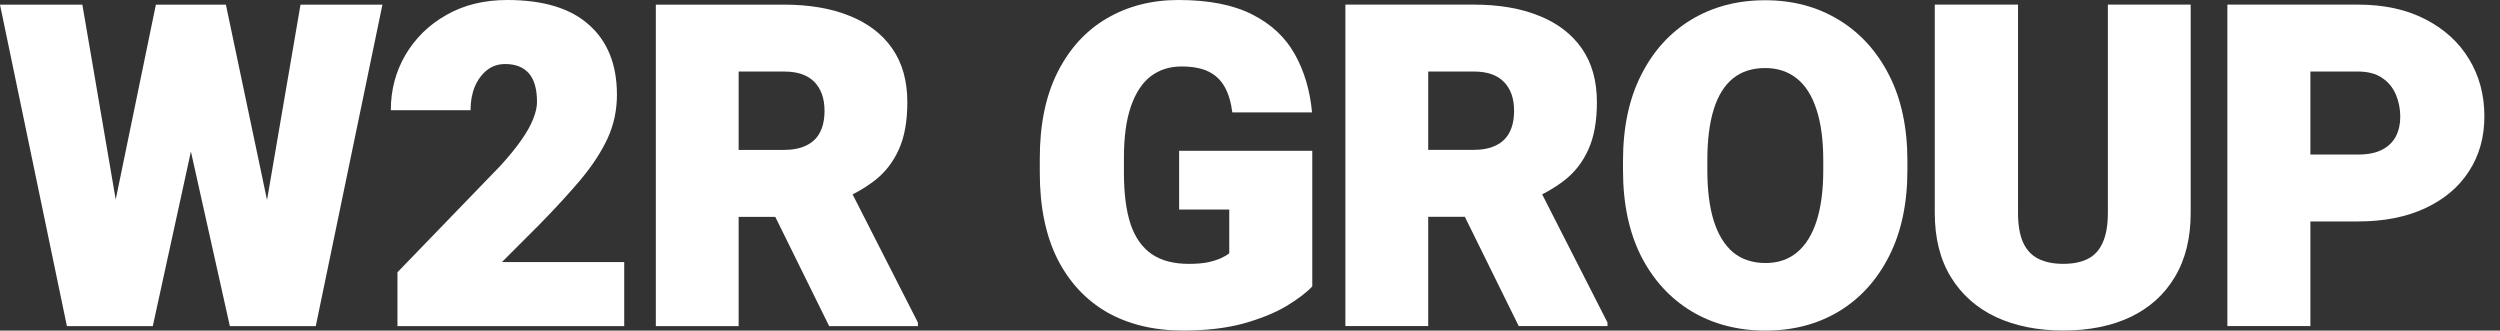
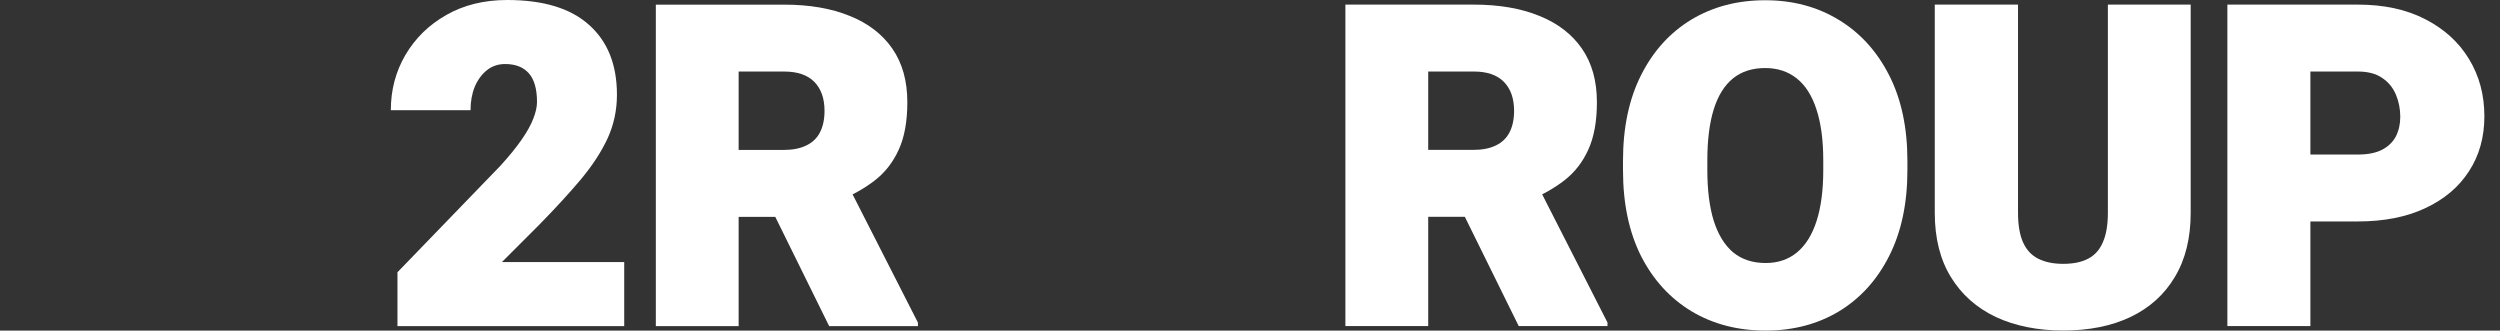
<svg xmlns="http://www.w3.org/2000/svg" width="121" height="16" viewBox="0 0 121 16" fill="none">
  <rect x="0" y="0" width="121" height="16" fill="#333333" stroke="none" />
  <path d="M110.327 10.718V7.48H114.121C114.605 7.48 114.997 7.401 115.296 7.245C115.596 7.088 115.816 6.874 115.959 6.603C116.101 6.326 116.173 6.009 116.173 5.652C116.173 5.268 116.101 4.908 115.959 4.573C115.816 4.238 115.596 3.971 115.296 3.771C114.997 3.565 114.605 3.462 114.121 3.462H111.823V15.783H107.805V0.223H114.121C115.382 0.223 116.468 0.458 117.38 0.929C118.299 1.399 119.005 2.04 119.496 2.852C119.995 3.665 120.244 4.591 120.244 5.631C120.244 6.643 119.995 7.53 119.496 8.292C119.005 9.054 118.299 9.649 117.38 10.077C116.468 10.504 115.382 10.718 114.121 10.718H110.327Z" fill="white" />
  <path d="M106.029 0.223V10.301C106.029 11.527 105.772 12.563 105.259 13.411C104.754 14.259 104.038 14.903 103.111 15.345C102.192 15.78 101.109 15.997 99.862 15.997C98.63 15.997 97.543 15.78 96.603 15.345C95.67 14.903 94.943 14.259 94.423 13.411C93.903 12.563 93.643 11.527 93.643 10.301V0.223H97.672V10.301C97.672 10.892 97.754 11.37 97.917 11.733C98.081 12.097 98.327 12.36 98.655 12.524C98.983 12.688 99.385 12.77 99.862 12.77C100.347 12.77 100.746 12.688 101.059 12.524C101.38 12.36 101.619 12.097 101.775 11.733C101.939 11.37 102.021 10.892 102.021 10.301V0.223H106.029Z" fill="white" />
  <path d="M92.318 8.241C92.318 9.851 92.022 11.237 91.431 12.399C90.847 13.553 90.038 14.443 89.005 15.07C87.972 15.69 86.789 16 85.457 16C84.11 16 82.917 15.69 81.876 15.07C80.836 14.443 80.02 13.553 79.429 12.399C78.845 11.237 78.553 9.851 78.553 8.241V7.782C78.553 6.172 78.845 4.789 79.429 3.635C80.013 2.474 80.822 1.58 81.855 0.953C82.895 0.326 84.089 0.012 85.435 0.012C86.768 0.012 87.95 0.326 88.983 0.953C90.024 1.58 90.839 2.474 91.431 3.635C92.022 4.789 92.318 6.172 92.318 7.782V8.241ZM88.246 7.76C88.246 6.777 88.135 5.954 87.915 5.292C87.701 4.629 87.384 4.13 86.963 3.796C86.543 3.461 86.034 3.293 85.435 3.293C84.808 3.293 84.288 3.461 83.875 3.796C83.462 4.13 83.152 4.629 82.945 5.292C82.739 5.954 82.635 6.777 82.635 7.76V8.241C82.635 9.203 82.739 10.019 82.945 10.689C83.159 11.358 83.472 11.868 83.886 12.217C84.306 12.559 84.83 12.73 85.457 12.73C86.055 12.73 86.561 12.559 86.974 12.217C87.394 11.868 87.712 11.358 87.925 10.689C88.139 10.019 88.246 9.203 88.246 8.241V7.76Z" fill="white" />
  <path d="M71.337 0.223C72.555 0.223 73.61 0.405 74.501 0.768C75.391 1.125 76.079 1.652 76.563 2.35C77.048 3.048 77.29 3.914 77.29 4.947C77.29 5.873 77.151 6.639 76.873 7.245C76.602 7.843 76.221 8.335 75.73 8.719C75.245 9.097 74.675 9.421 74.02 9.692L72.705 10.493H67.629L67.607 7.255H71.294C71.736 7.255 72.103 7.184 72.395 7.042C72.694 6.899 72.915 6.689 73.058 6.411C73.207 6.126 73.282 5.777 73.282 5.364C73.282 4.765 73.118 4.299 72.79 3.964C72.463 3.629 71.978 3.462 71.337 3.462H69.125V15.783H65.117V0.223H71.337ZM70.129 8.933L74.383 8.901L77.803 15.612V15.783H73.507L70.129 8.933Z" fill="white" />
-   <path d="M63.514 13.861C63.236 14.16 62.819 14.477 62.264 14.812C61.715 15.14 61.024 15.421 60.19 15.656C59.357 15.884 58.377 15.998 57.251 15.998C55.855 15.998 54.637 15.706 53.596 15.122C52.563 14.53 51.758 13.668 51.181 12.536C50.611 11.396 50.326 10.006 50.326 8.368V7.662C50.326 6.017 50.615 4.624 51.192 3.484C51.769 2.344 52.563 1.478 53.575 0.887C54.587 0.296 55.741 0 57.038 0C58.498 0 59.684 0.232 60.596 0.695C61.508 1.151 62.196 1.788 62.659 2.608C63.122 3.427 63.404 4.371 63.503 5.44H59.645C59.581 4.941 59.456 4.528 59.271 4.2C59.086 3.872 58.826 3.626 58.491 3.463C58.156 3.299 57.718 3.217 57.177 3.217C56.614 3.217 56.122 3.373 55.702 3.687C55.289 4 54.968 4.485 54.74 5.14C54.512 5.789 54.398 6.622 54.398 7.641V8.368C54.398 9.365 54.505 10.192 54.719 10.847C54.939 11.495 55.281 11.98 55.745 12.3C56.208 12.614 56.806 12.771 57.54 12.771C57.903 12.771 58.21 12.746 58.459 12.696C58.716 12.639 58.929 12.571 59.1 12.493C59.271 12.415 59.403 12.336 59.496 12.258V10.142H57.07V7.299H63.514V13.861Z" fill="white" />
  <path d="M37.962 0.225C39.18 0.225 40.235 0.407 41.126 0.77C42.016 1.126 42.704 1.654 43.188 2.352C43.673 3.05 43.915 3.916 43.915 4.949C43.915 5.875 43.776 6.641 43.498 7.246C43.227 7.845 42.846 8.336 42.355 8.721C41.87 9.099 41.3 9.423 40.645 9.694L39.33 10.495H34.254L34.232 7.257H37.919C38.361 7.257 38.728 7.186 39.02 7.043C39.319 6.901 39.54 6.691 39.683 6.413C39.832 6.128 39.907 5.779 39.907 5.365C39.907 4.767 39.743 4.3 39.416 3.965C39.088 3.631 38.603 3.463 37.962 3.463H35.75V15.785H31.742V0.225H37.962ZM36.754 8.935L41.008 8.903L44.428 15.614V15.785H40.132L36.754 8.935Z" fill="white" />
  <path d="M30.212 15.784H19.237V13.177L24.227 8.015C24.648 7.552 24.986 7.135 25.243 6.765C25.506 6.387 25.695 6.049 25.809 5.75C25.93 5.443 25.991 5.172 25.991 4.937C25.991 4.31 25.859 3.847 25.596 3.548C25.332 3.249 24.951 3.099 24.452 3.099C24.11 3.099 23.814 3.199 23.565 3.398C23.316 3.598 23.12 3.865 22.977 4.2C22.842 4.535 22.774 4.912 22.774 5.333H18.916C18.916 4.357 19.151 3.466 19.621 2.661C20.099 1.849 20.758 1.204 21.599 0.727C22.446 0.242 23.43 0 24.548 0C26.301 0 27.622 0.403 28.513 1.208C29.411 2.006 29.86 3.131 29.86 4.585C29.86 5.333 29.71 6.035 29.411 6.69C29.111 7.338 28.68 8.001 28.118 8.678C27.555 9.347 26.874 10.088 26.076 10.901L24.292 12.685H30.212V15.784Z" fill="white" />
-   <path d="M7.545 0.225H9.479L10.655 0.856L7.395 15.785H5.237L4.489 15.048L7.545 0.225ZM6.551 15.208L5.728 15.785H3.238L0 0.225H3.986L6.551 15.208ZM14.545 0.225H18.51L15.283 15.785H12.793L11.991 15.123L14.545 0.225ZM14.075 15.144L13.284 15.785H11.125L7.791 0.834L9.009 0.225H10.933L14.075 15.144Z" fill="white" />
</svg>